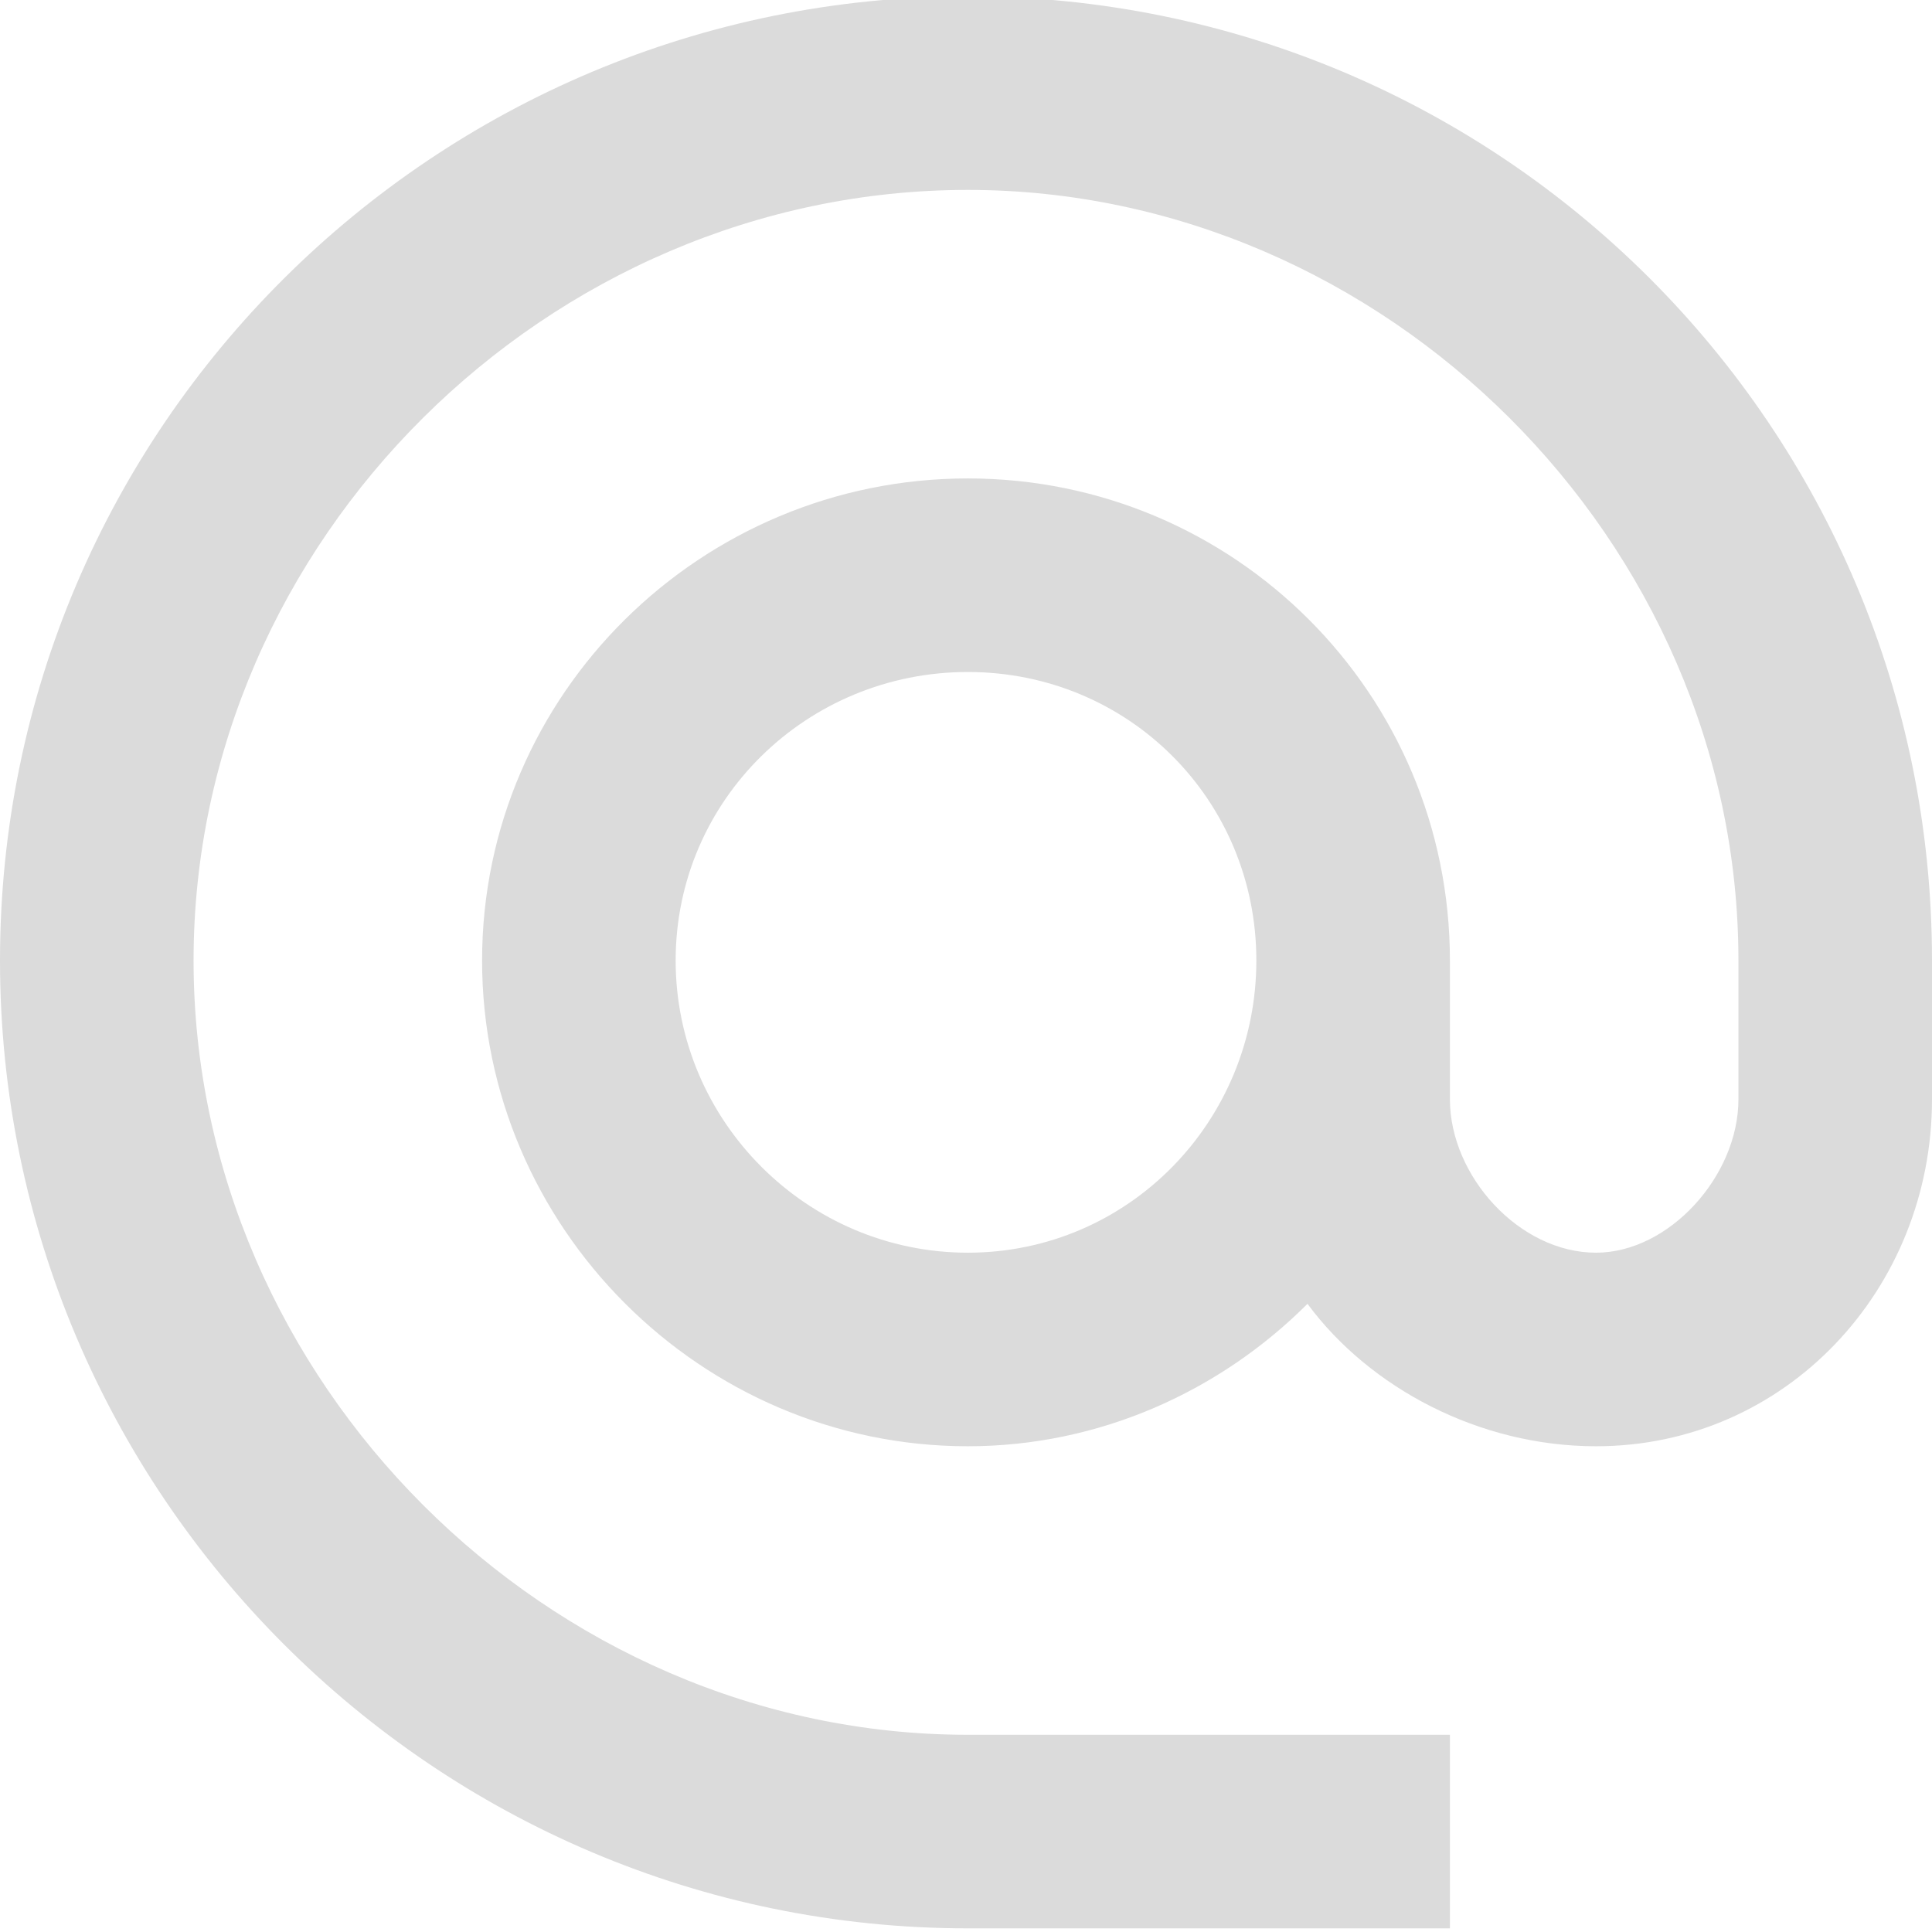
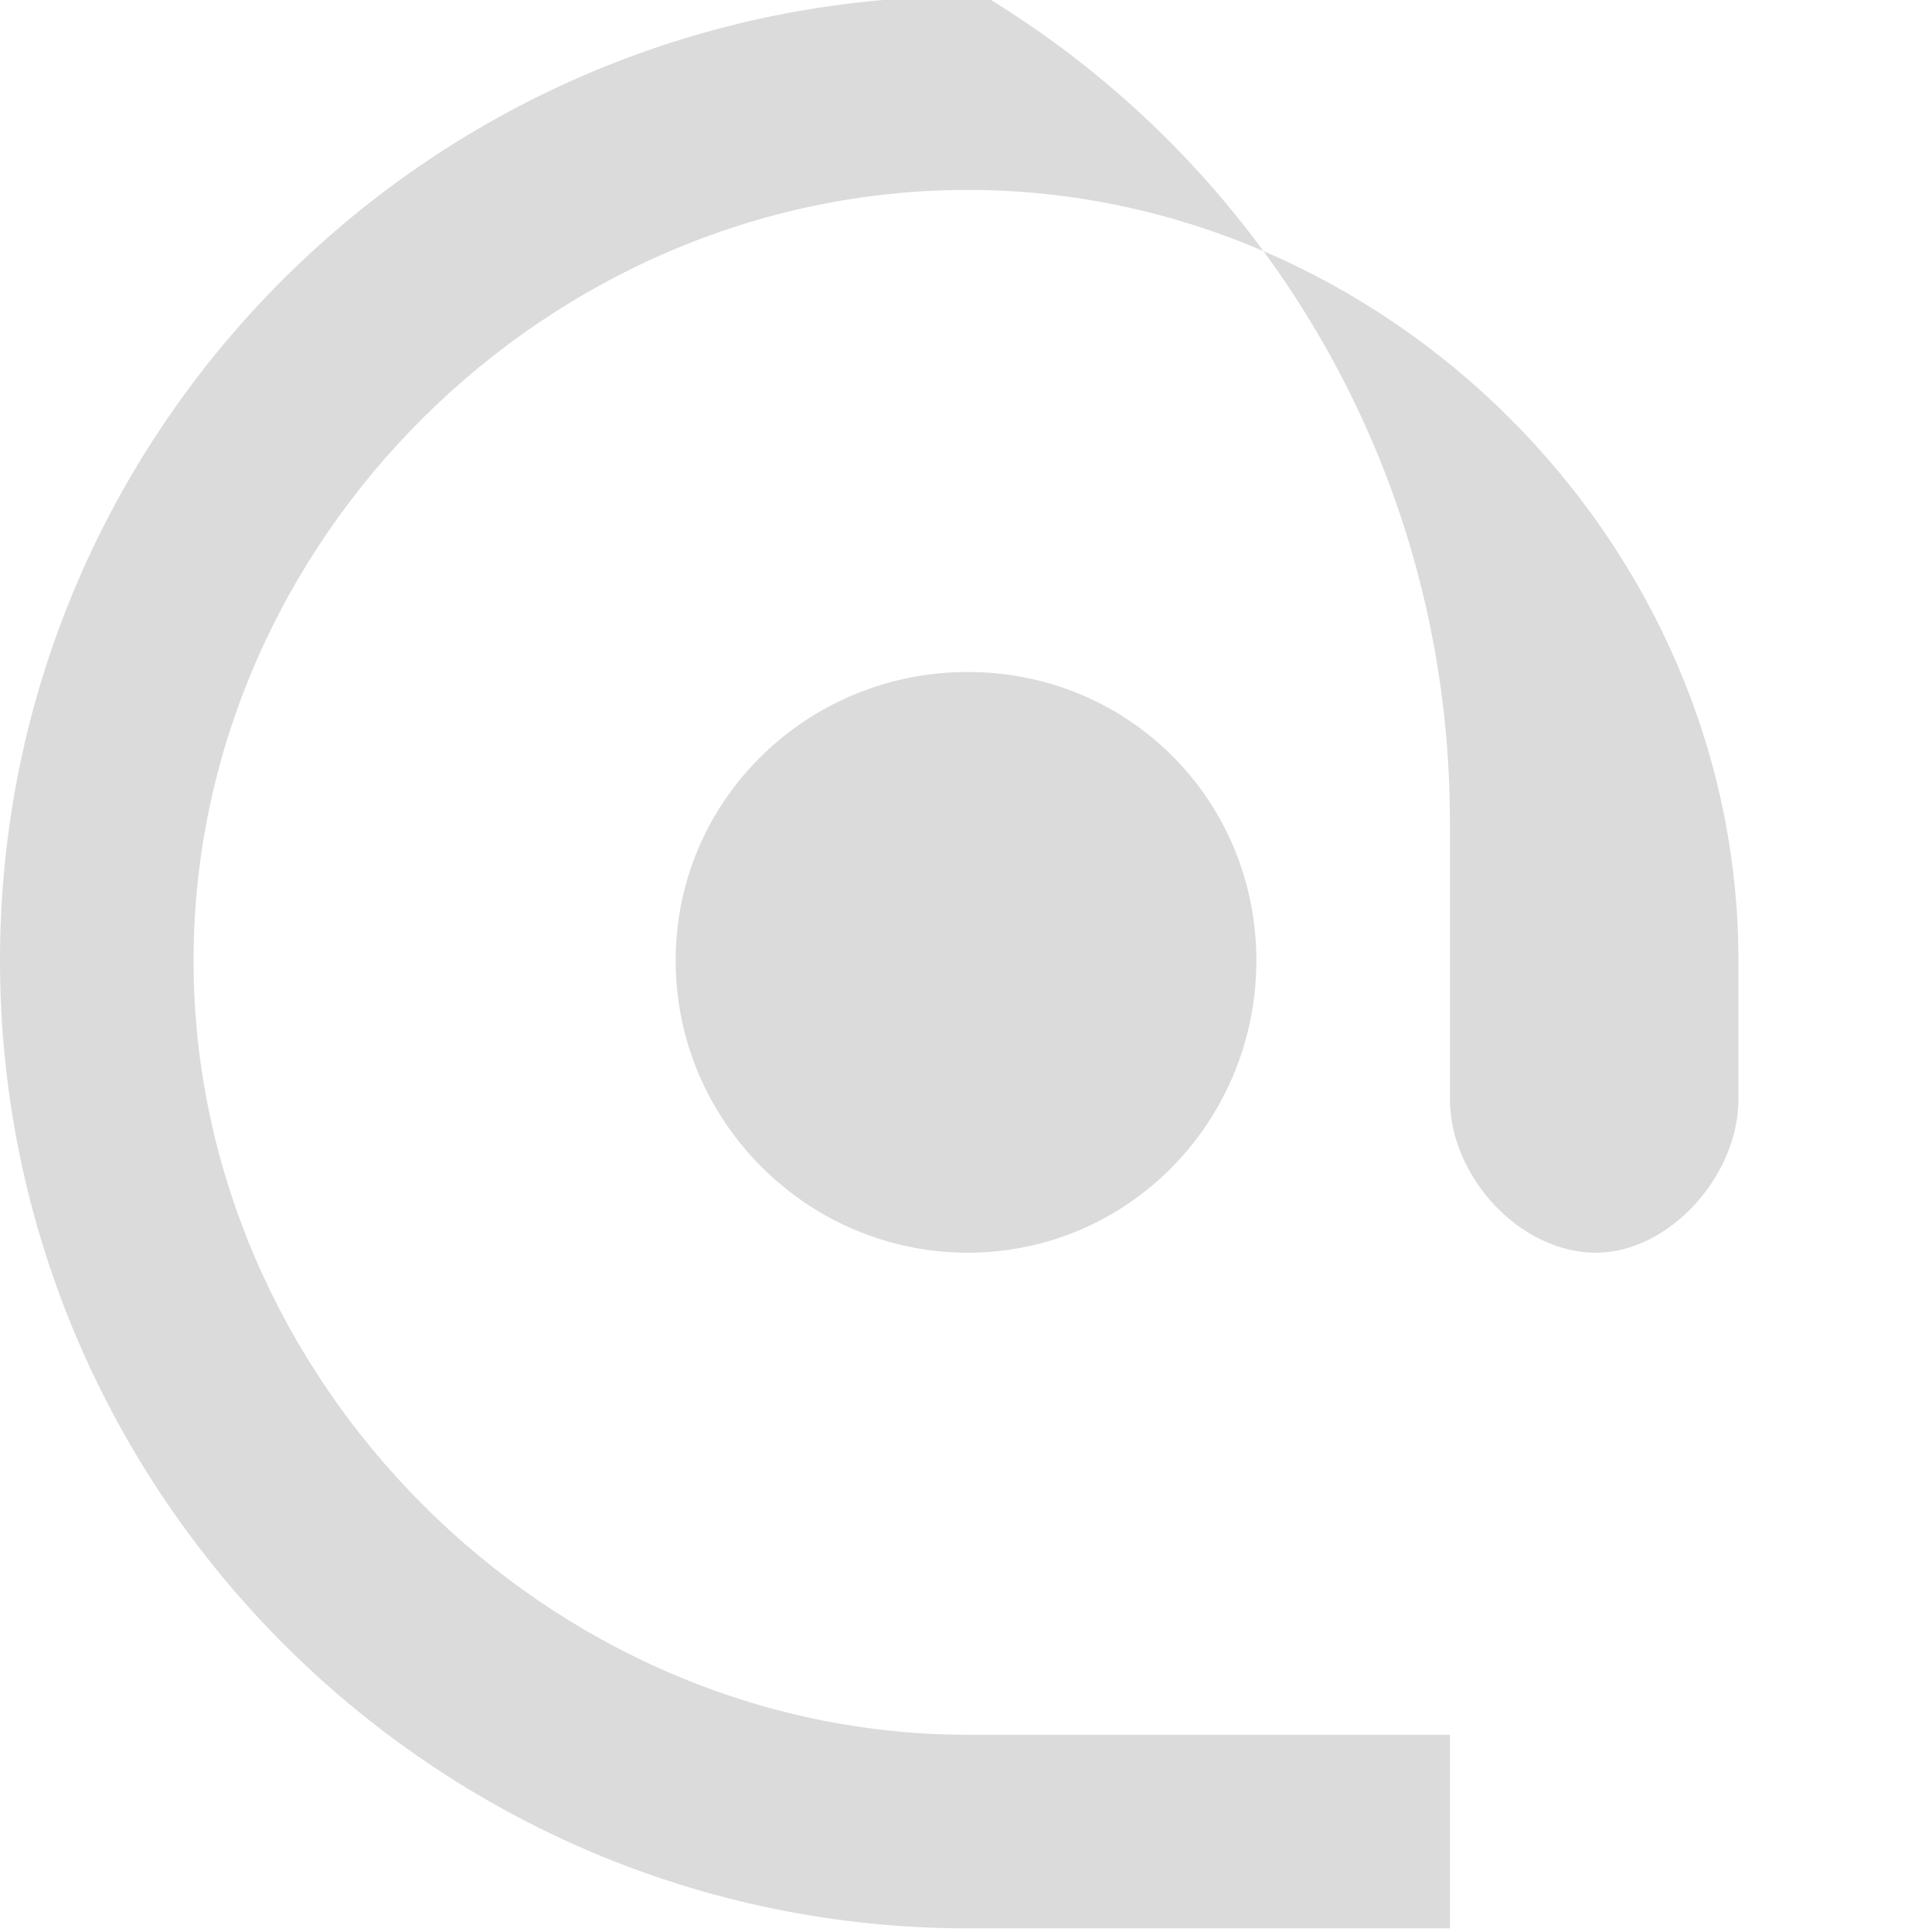
<svg xmlns="http://www.w3.org/2000/svg" xml:space="preserve" width="67" height="67" version="1.1" style="shape-rendering:geometricPrecision; text-rendering:geometricPrecision; image-rendering:optimizeQuality; fill-rule:evenodd; clip-rule:evenodd" viewBox="0 0 529 529">
  <defs>
    <style type="text/css">
   
    .fil0 {fill:#DBDBDB}
   
  </style>
  </defs>
  <g id="Warstwa_x0020_1">
-     <path class="fil0" d="M265 -1c-146,0 -265,118 -265,264 0,146 119,265 265,265l132 0 0 -53 -132 0c-115,0 -212,-97 -212,-212 0,-115 97,-211 212,-211 114,0 211,96 211,211l0 38c0,21 -19,42 -39,42 -21,0 -40,-21 -40,-42l0 -38c0,-73 -59,-132 -132,-132 -73,0 -133,59 -133,132 0,73 60,133 133,133 36,0 69,-15 93,-39 17,23 47,39 79,39 52,0 92,-43 92,-95l0 -38c0,-146 -118,-264 -264,-264l0 0zm0 344c-44,0 -80,-36 -80,-80 0,-44 36,-79 80,-79 44,0 79,35 79,79 0,44 -35,80 -79,80l0 0z" />
+     <path class="fil0" d="M265 -1c-146,0 -265,118 -265,264 0,146 119,265 265,265l132 0 0 -53 -132 0c-115,0 -212,-97 -212,-212 0,-115 97,-211 212,-211 114,0 211,96 211,211l0 38c0,21 -19,42 -39,42 -21,0 -40,-21 -40,-42l0 -38l0 -38c0,-146 -118,-264 -264,-264l0 0zm0 344c-44,0 -80,-36 -80,-80 0,-44 36,-79 80,-79 44,0 79,35 79,79 0,44 -35,80 -79,80l0 0z" />
  </g>
</svg>